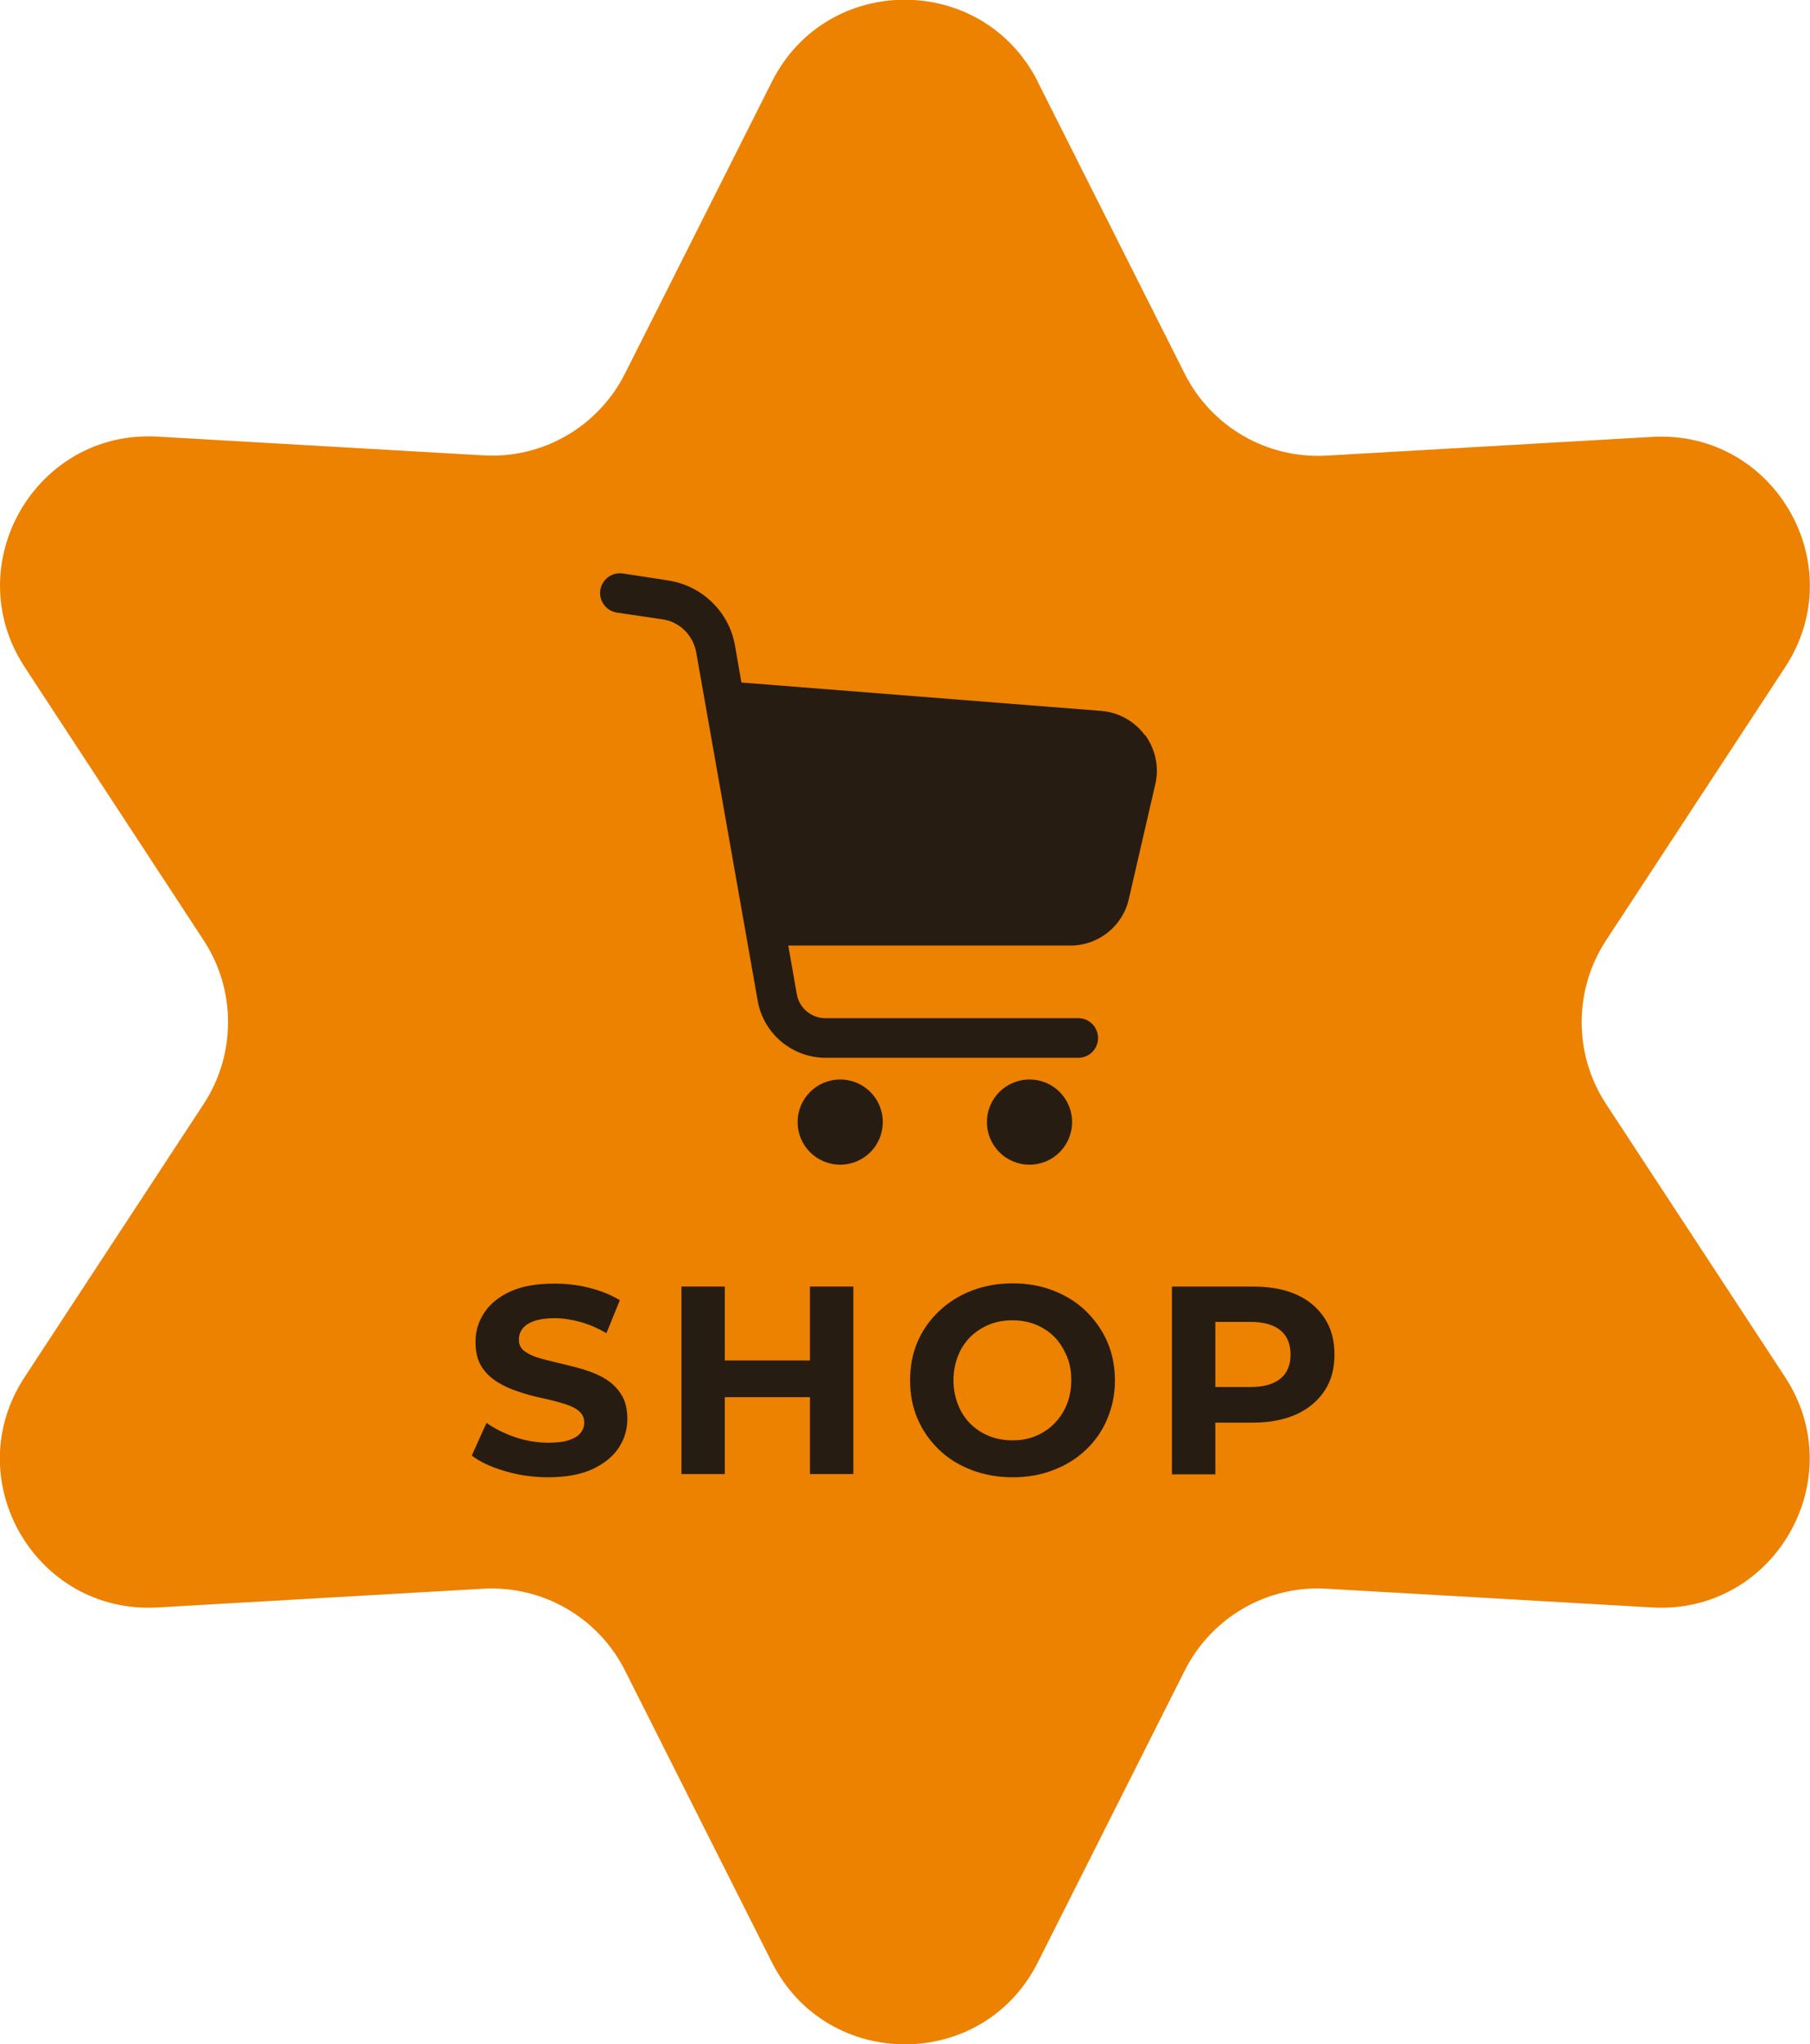
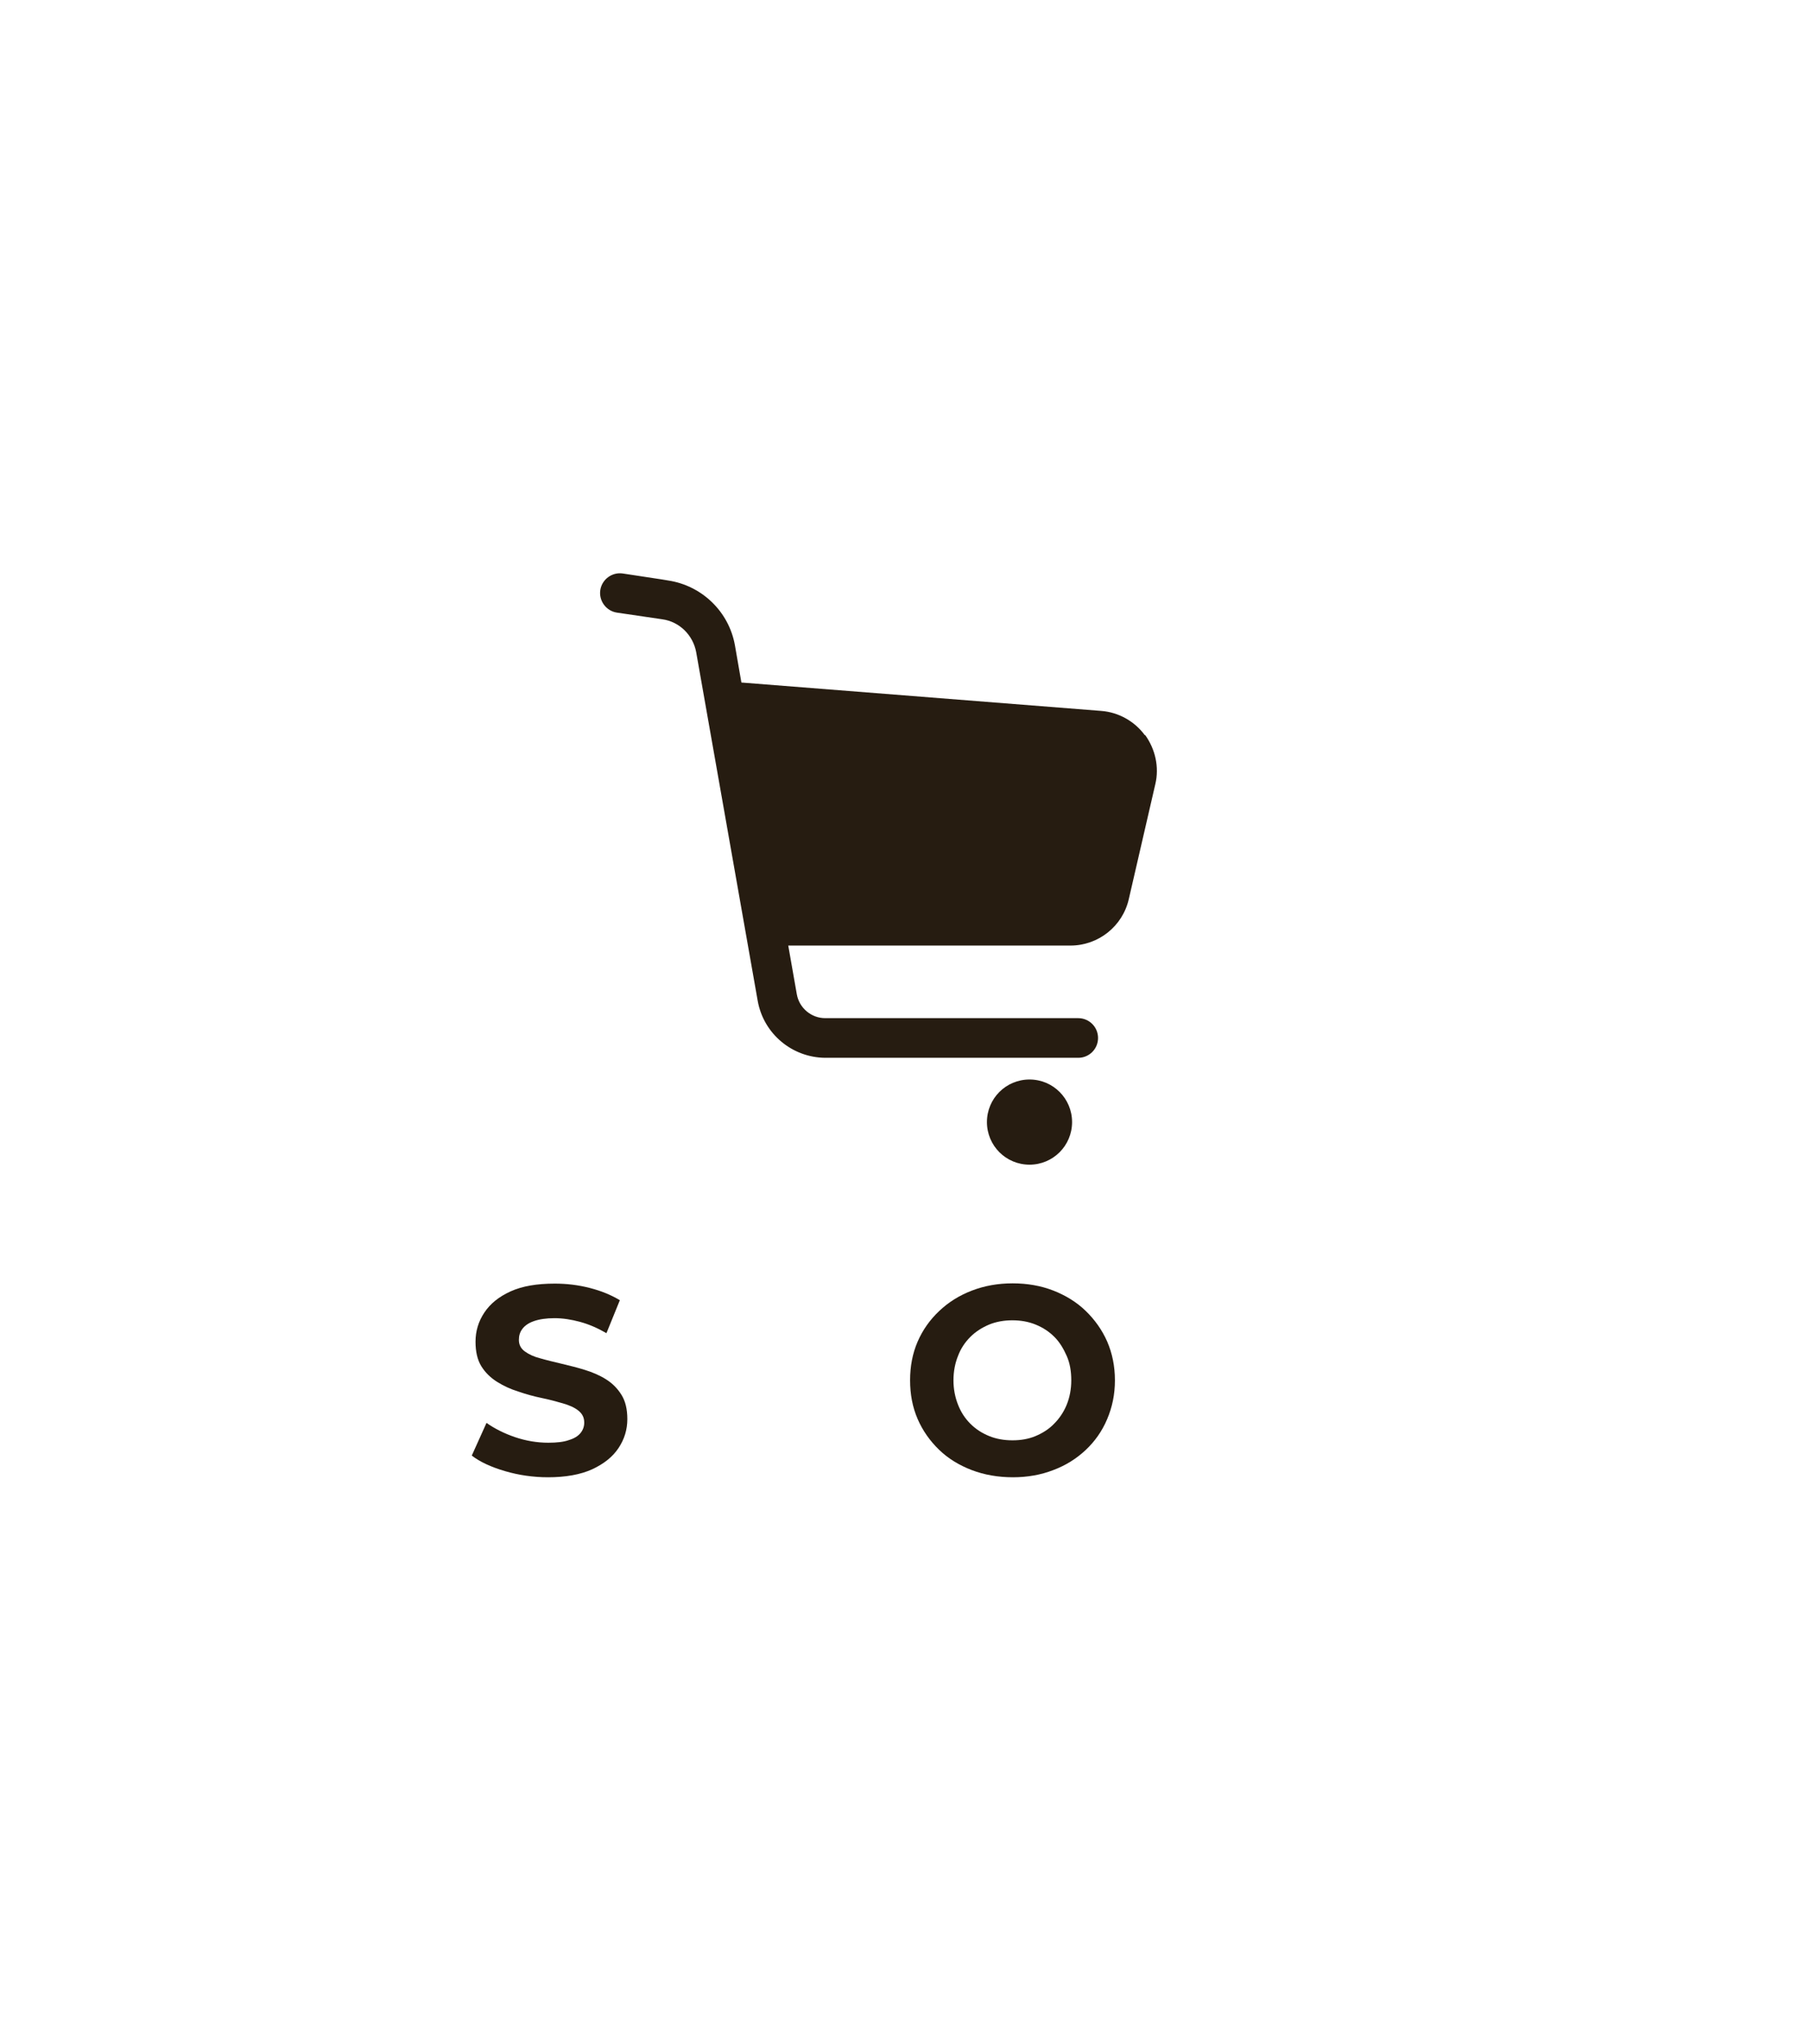
<svg xmlns="http://www.w3.org/2000/svg" id="_レイヤー_2" data-name="レイヤー 2" width="67.6" height="76.31" viewBox="0 0 67.6 76.31">
  <defs>
    <style>
      .cls-1 {
        fill: #261c11;
      }

      .cls-2 {
        fill: #ed8100;
        fill-rule: evenodd;
      }
    </style>
  </defs>
  <g id="seoテキスト">
    <g>
      <g>
-         <path class="cls-2" d="M38.76,3.06l5.49,10.9c1,1.98,3.07,3.17,5.28,3.05l12.18-.7c4.56-.26,7.47,4.78,4.96,8.6l-6.69,10.2c-1.21,1.85-1.21,4.25,0,6.1l6.69,10.2c2.5,3.82-.41,8.86-4.96,8.6l-12.18-.7c-2.21-.13-4.28,1.07-5.28,3.05l-5.49,10.9c-2.05,4.08-7.87,4.08-9.93,0l-5.49-10.9c-1-1.98-3.07-3.17-5.28-3.05l-12.18.7c-4.56.26-7.47-4.78-4.96-8.6l6.69-10.2c1.21-1.85,1.21-4.25,0-6.1L.92,24.9c-2.5-3.82.41-8.86,4.96-8.6l12.18.7c2.21.13,4.28-1.07,5.28-3.05l5.49-10.9c2.05-4.08,7.87-4.08,9.93,0Z" />
        <g>
          <path class="cls-1" d="M20.47,55.15c-.56,0-1.1-.08-1.61-.23-.51-.15-.93-.34-1.24-.58l.55-1.22c.3.21.65.39,1.06.53s.83.21,1.25.21c.32,0,.58-.03.77-.1.2-.06.34-.15.43-.26s.14-.24.14-.39c0-.19-.07-.33-.22-.45s-.34-.2-.58-.27c-.24-.07-.5-.14-.79-.2-.29-.06-.58-.14-.87-.24-.29-.09-.55-.21-.79-.36-.24-.15-.44-.34-.59-.58-.15-.24-.22-.55-.22-.92,0-.4.11-.76.33-1.09.22-.33.54-.59.98-.79.44-.2.99-.29,1.65-.29.44,0,.87.05,1.3.16s.8.26,1.13.46l-.5,1.23c-.33-.19-.65-.33-.98-.42-.33-.09-.65-.14-.96-.14s-.57.04-.77.11c-.2.07-.34.17-.43.29-.09.12-.13.25-.13.41,0,.18.07.32.22.43s.34.2.58.26c.24.07.5.13.79.2s.58.14.87.23c.29.09.55.2.79.35.24.15.43.34.58.58s.22.54.22.91c0,.39-.11.75-.33,1.08-.22.33-.55.59-.98.79-.44.2-.99.3-1.66.3Z" />
-           <path class="cls-1" d="M27.07,55.03h-1.62v-7h1.62v7ZM30.37,52.16h-3.42v-1.37h3.42v1.37ZM30.25,48.03h1.62v7h-1.62v-7Z" />
          <path class="cls-1" d="M37.83,55.15c-.55,0-1.07-.09-1.54-.27-.47-.18-.88-.43-1.22-.76-.34-.33-.61-.71-.8-1.15-.19-.44-.28-.92-.28-1.44s.09-1,.28-1.44c.19-.44.46-.82.81-1.15.35-.33.75-.58,1.22-.76.47-.18.97-.27,1.52-.27s1.06.09,1.52.27c.46.18.87.43,1.21.76.34.33.61.71.8,1.14.19.44.29.92.29,1.45s-.1,1-.29,1.45-.46.83-.8,1.15-.75.58-1.21.75c-.46.18-.97.27-1.51.27ZM37.82,53.77c.31,0,.6-.05.86-.16s.5-.26.69-.46c.2-.2.36-.44.47-.71s.17-.58.17-.91-.05-.64-.17-.91-.26-.51-.46-.71c-.2-.2-.43-.35-.7-.46s-.56-.16-.87-.16-.6.05-.87.16c-.26.11-.5.26-.7.46-.2.2-.36.44-.46.71-.11.27-.17.58-.17.91s.06.63.17.91c.11.28.26.51.46.71.2.2.43.35.7.46.27.11.56.16.87.16Z" />
-           <path class="cls-1" d="M43.77,55.03v-7h3.03c.63,0,1.17.1,1.62.3.45.2.8.5,1.05.88.25.38.37.83.37,1.36s-.12.97-.37,1.35c-.25.38-.6.67-1.05.88-.45.2-.99.31-1.62.31h-2.13l.72-.73v2.66h-1.62ZM45.39,52.55l-.72-.77h2.04c.5,0,.87-.11,1.12-.32.25-.21.37-.51.37-.89s-.12-.69-.37-.9c-.25-.21-.62-.32-1.12-.32h-2.04l.72-.77v3.97Z" />
        </g>
      </g>
      <g>
        <path class="cls-1" d="M42.76,27.45c-.38-.52-.98-.86-1.63-.91l-13.44-1.06-.24-1.38c-.22-1.26-1.23-2.24-2.5-2.43l-.24-.04-1.45-.22c-.4-.06-.78.22-.84.62-.06.4.22.78.62.84h0s1.7.25,1.7.25h0c.64.09,1.14.59,1.26,1.22l2.3,13.03c.22,1.22,1.28,2.11,2.52,2.12h9.45c.41,0,.74-.33.74-.74s-.33-.74-.74-.74h-9.45c-.52,0-.97-.38-1.06-.89l-.32-1.82h10.54c1.04,0,1.95-.72,2.18-1.74l.99-4.29c.15-.63,0-1.3-.38-1.83Z" />
-         <path class="cls-1" d="M31.38,40.3c-.88,0-1.59.71-1.59,1.59s.71,1.59,1.59,1.59,1.59-.71,1.59-1.59c0-.88-.71-1.59-1.59-1.59Z" />
        <path class="cls-1" d="M38.45,40.3c-.88,0-1.59.71-1.59,1.59s.71,1.59,1.59,1.59,1.59-.71,1.59-1.59-.71-1.59-1.59-1.59Z" />
      </g>
    </g>
  </g>
</svg>